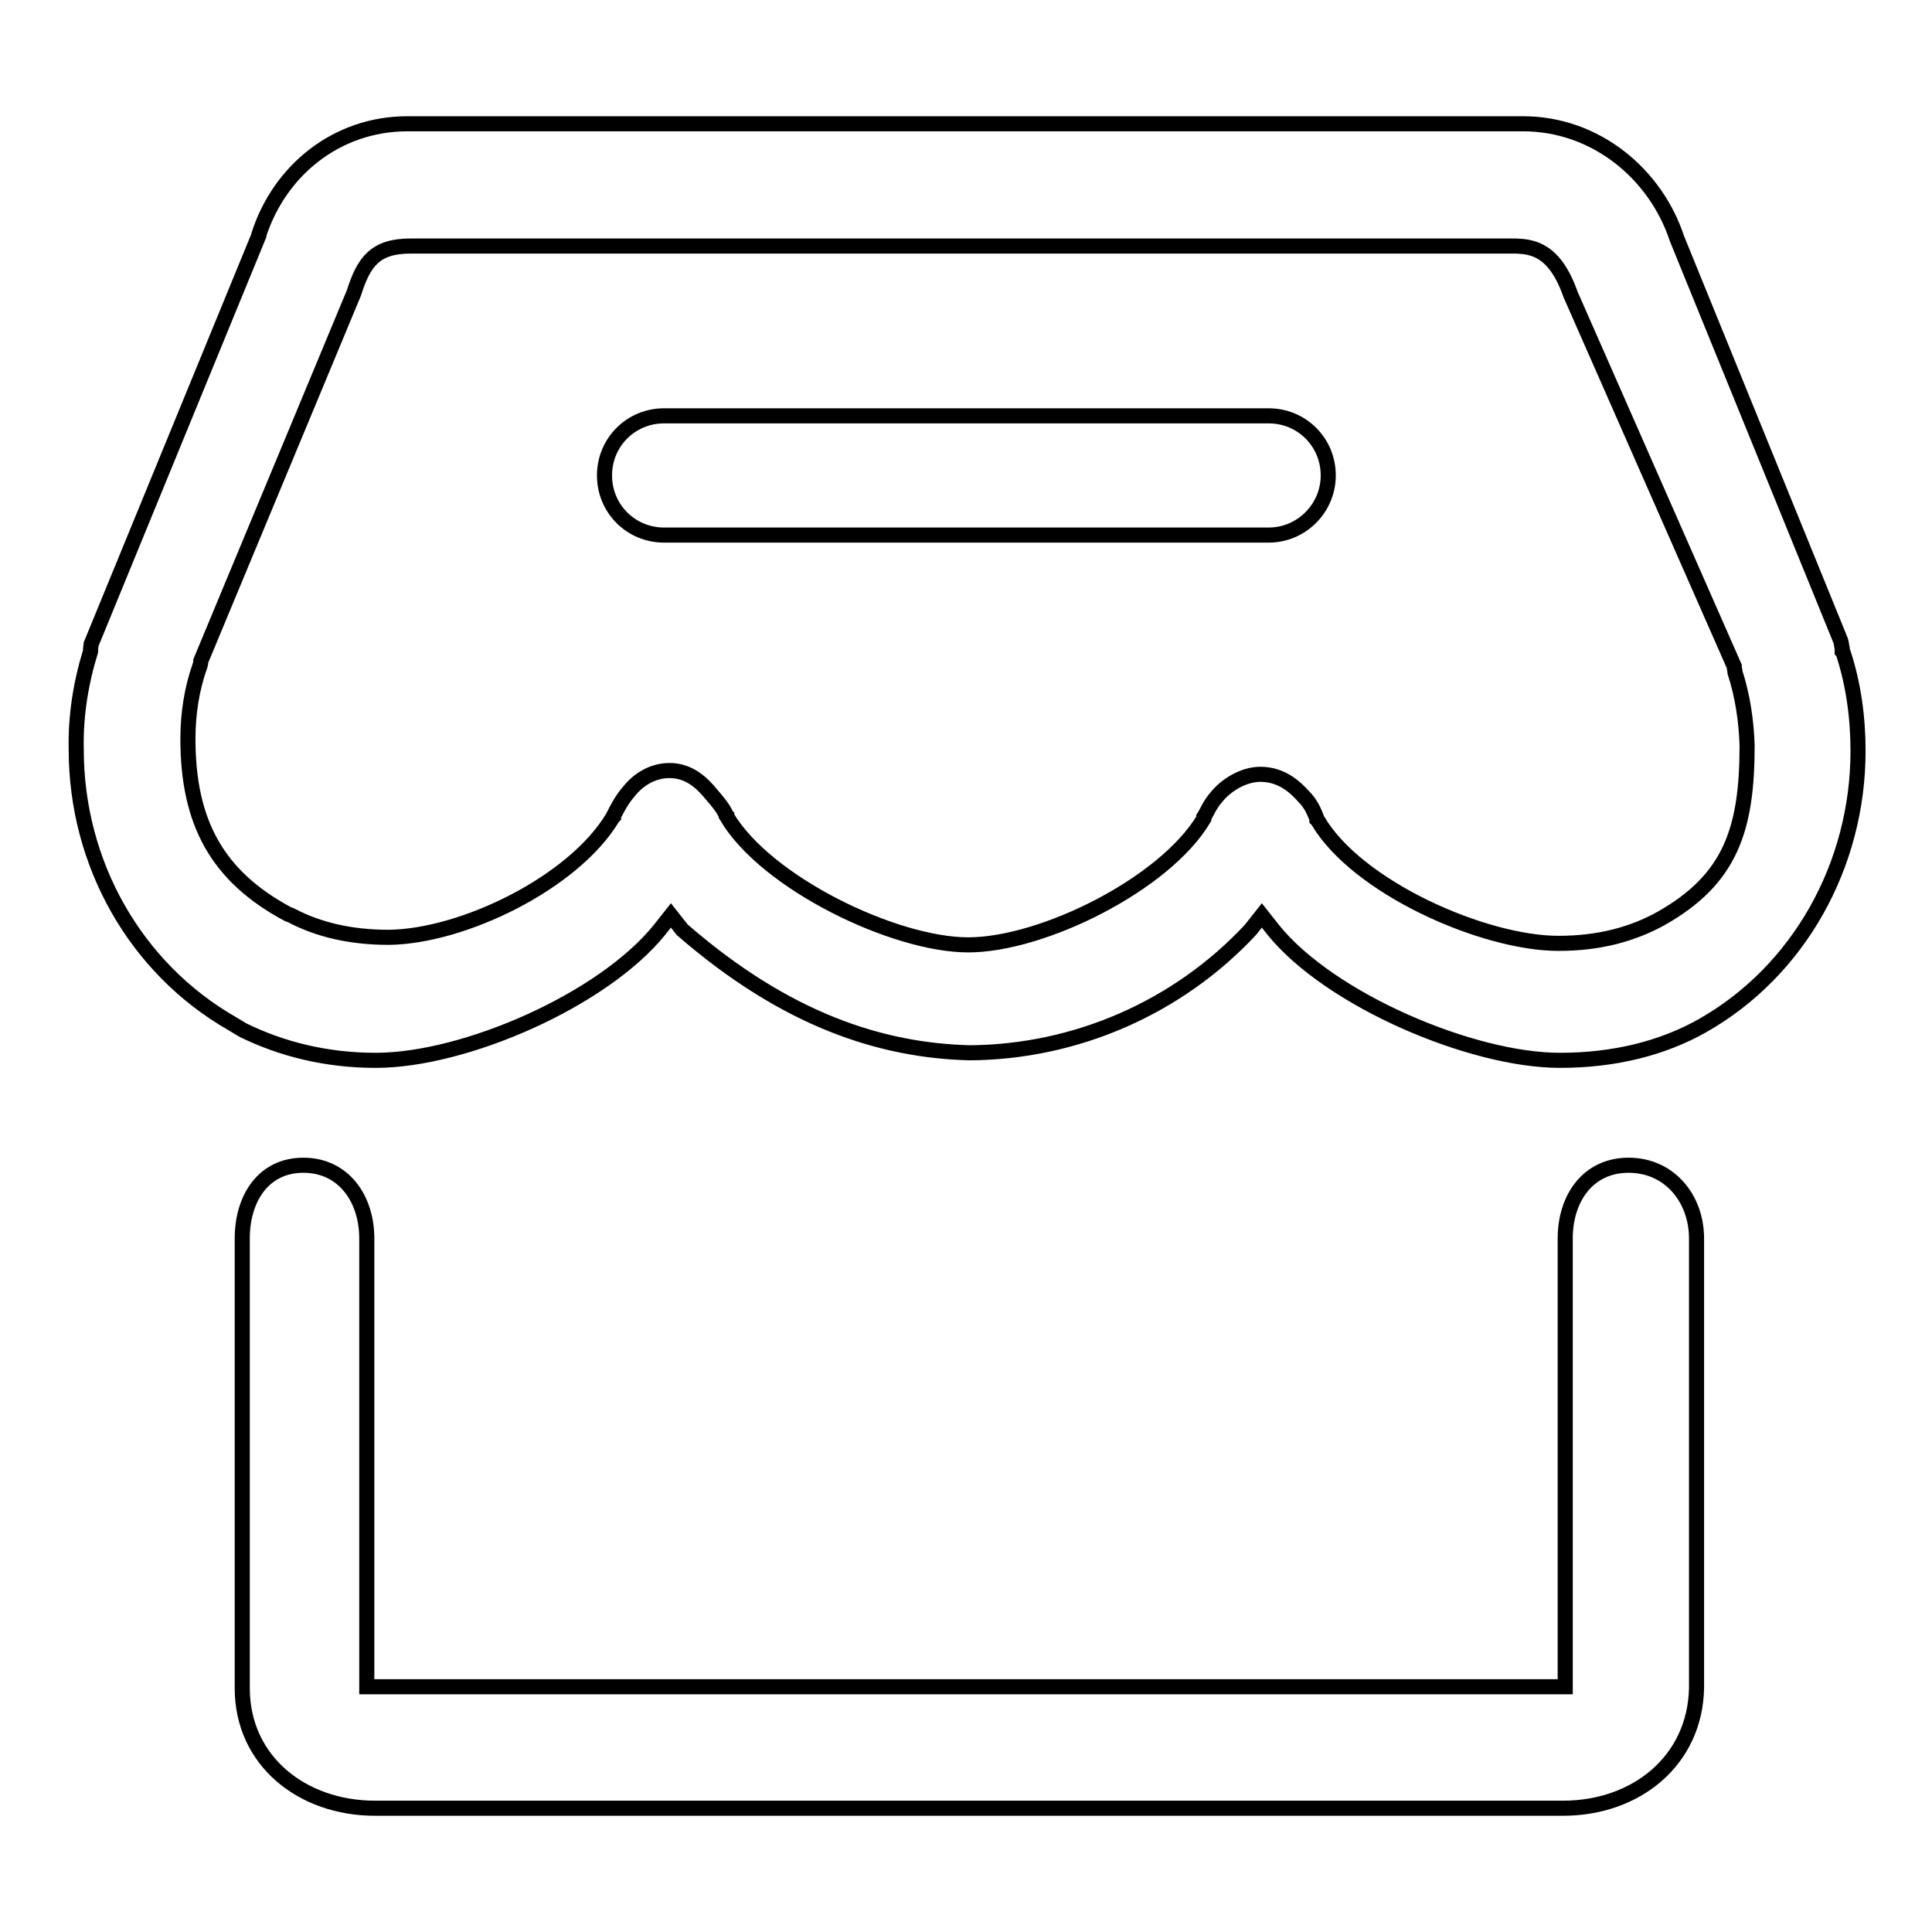
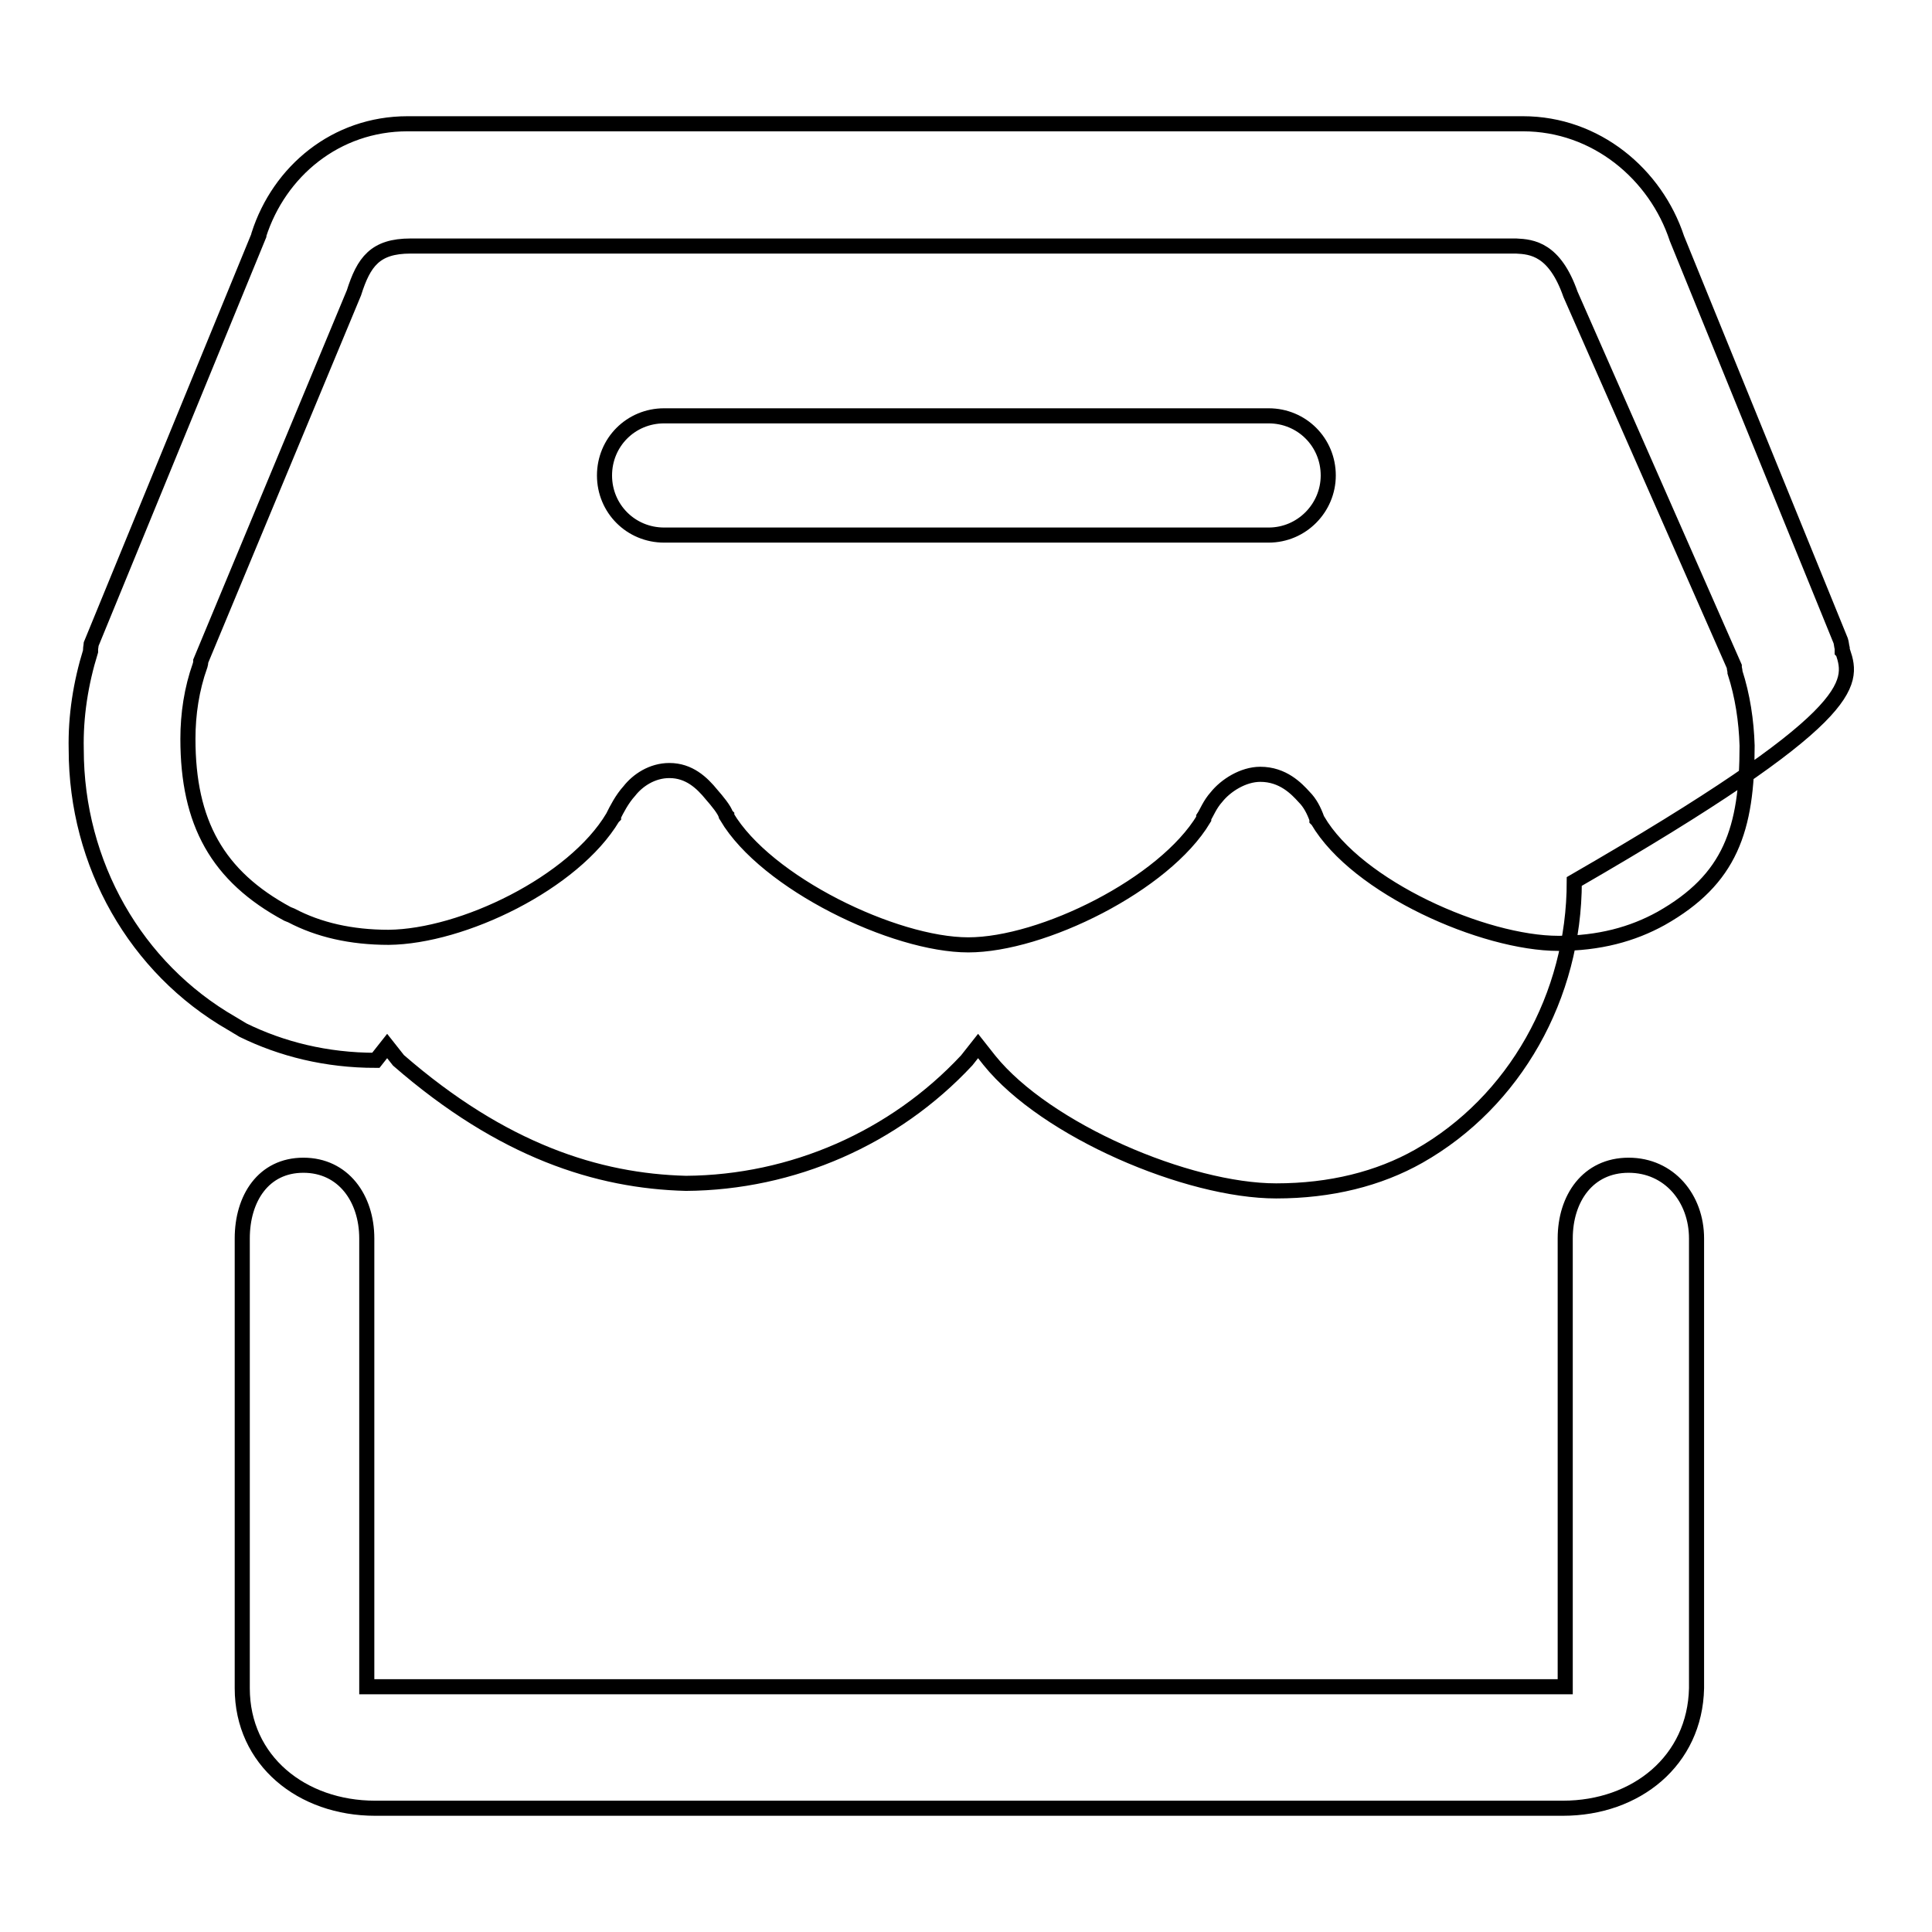
<svg xmlns="http://www.w3.org/2000/svg" version="1.1" x="0px" y="0px" viewBox="0 0 256 256" enable-background="new 0 0 256 256" xml:space="preserve">
  <g>
-     <path stroke-width="2" fill-opacity="0" stroke="#000000" d="M244.2,86.4l-0.1-0.1v-0.4c-0.1-0.4-0.1-0.7-0.2-1l-21.7-53.3c-2.8-8.5-10.7-15.2-20.4-15.2L54,16.4 c-9.5,0-17,6.3-19.7,14.7v0.1L12.1,85.3c0,0.1-0.1,0.5-0.1,0.8v0.2c-1.3,4.2-2,8.6-1.9,13c0,15.2,7.9,29,20.6,36.3l1.5,0.9 c5.1,2.5,11,4,17.6,4c11.8,0,30.1-8,37.6-17.3l1.5-1.9l1.5,1.9c13.8,12,26.4,16,38.1,16.3c14.1-0.1,27.6-6,37.2-16.3l1.5-1.9 l1.5,1.9c7.5,9.3,26.3,17.3,38,17.3c7.2,0,13.6-1.6,18.9-4.6c12.7-7.2,20.6-21.2,20.6-36.4C246.2,95.1,245.6,90.6,244.2,86.4z  M220.1,121.7c-3.8,2.1-8.2,3.3-13.6,3.3c-9.9,0-26.7-7.4-31.9-16.3l-0.1-0.1v-0.1c-0.4-1.1-0.9-2.1-1.7-2.9c-1-1.1-2.8-3-5.8-3 c-2.3,0-4.6,1.5-5.8,3c-0.9,1-1.3,2.1-1.7,2.7v0.2c-5.2,8.7-21.4,16.7-31.2,16.7c-9.8,0-26.8-8.2-32-17v-0.1l-0.1-0.1 c-0.2-0.7-1.2-1.9-1.9-2.7c-1.3-1.6-3-3.2-5.6-3.2c-2.3,0-4.2,1.3-5.3,2.7c-1,1.1-1.7,2.5-2.1,3.3v0.1l-0.1,0.1 c-5.2,8.7-19.9,15.8-29.7,15.9c-5,0-9.3-1-12.9-2.9l-0.5-0.2c-9.3-5-13.2-12.1-13.2-23.2c0-3.3,0.5-6.6,1.6-9.7 c0-0.1,0.1-0.2,0.1-0.5v-0.1l20.3-48.8c1.3-4.1,2.8-6.2,7.5-6.2h146.5c2.1,0.1,5.1,0.4,7.2,6.4l21.7,49.3v0.1 c0,0.2,0.1,0.4,0.1,0.7c1,3.1,1.5,6.4,1.6,9.7C231.5,109.9,229.3,116.5,220.1,121.7L220.1,121.7z M207.1,239.6H49.7 c-9.7,0-17.6-6.3-17.6-15.9v-59.6c0-5.3,2.8-9.7,8.1-9.7s8.4,4.4,8.4,9.7v59.4h158.8v-59.4c0-5.3,3-9.7,8.4-9.7s9,4.4,9,9.7v59.6 C224.6,233.3,216.8,239.6,207.1,239.6L207.1,239.6z M168.1,70.9H88c-4.4,0-7.9-3.5-7.9-7.9c0-4.4,3.5-7.9,7.9-7.9h80.1 c4.4,0,7.9,3.5,7.9,7.9C176,67.3,172.5,70.9,168.1,70.9C168.1,70.9,168.1,70.9,168.1,70.9z" />
+     <path stroke-width="2" fill-opacity="0" stroke="#000000" d="M244.2,86.4l-0.1-0.1v-0.4c-0.1-0.4-0.1-0.7-0.2-1l-21.7-53.3c-2.8-8.5-10.7-15.2-20.4-15.2L54,16.4 c-9.5,0-17,6.3-19.7,14.7v0.1L12.1,85.3c0,0.1-0.1,0.5-0.1,0.8v0.2c-1.3,4.2-2,8.6-1.9,13c0,15.2,7.9,29,20.6,36.3l1.5,0.9 c5.1,2.5,11,4,17.6,4l1.5-1.9l1.5,1.9c13.8,12,26.4,16,38.1,16.3c14.1-0.1,27.6-6,37.2-16.3l1.5-1.9 l1.5,1.9c7.5,9.3,26.3,17.3,38,17.3c7.2,0,13.6-1.6,18.9-4.6c12.7-7.2,20.6-21.2,20.6-36.4C246.2,95.1,245.6,90.6,244.2,86.4z  M220.1,121.7c-3.8,2.1-8.2,3.3-13.6,3.3c-9.9,0-26.7-7.4-31.9-16.3l-0.1-0.1v-0.1c-0.4-1.1-0.9-2.1-1.7-2.9c-1-1.1-2.8-3-5.8-3 c-2.3,0-4.6,1.5-5.8,3c-0.9,1-1.3,2.1-1.7,2.7v0.2c-5.2,8.7-21.4,16.7-31.2,16.7c-9.8,0-26.8-8.2-32-17v-0.1l-0.1-0.1 c-0.2-0.7-1.2-1.9-1.9-2.7c-1.3-1.6-3-3.2-5.6-3.2c-2.3,0-4.2,1.3-5.3,2.7c-1,1.1-1.7,2.5-2.1,3.3v0.1l-0.1,0.1 c-5.2,8.7-19.9,15.8-29.7,15.9c-5,0-9.3-1-12.9-2.9l-0.5-0.2c-9.3-5-13.2-12.1-13.2-23.2c0-3.3,0.5-6.6,1.6-9.7 c0-0.1,0.1-0.2,0.1-0.5v-0.1l20.3-48.8c1.3-4.1,2.8-6.2,7.5-6.2h146.5c2.1,0.1,5.1,0.4,7.2,6.4l21.7,49.3v0.1 c0,0.2,0.1,0.4,0.1,0.7c1,3.1,1.5,6.4,1.6,9.7C231.5,109.9,229.3,116.5,220.1,121.7L220.1,121.7z M207.1,239.6H49.7 c-9.7,0-17.6-6.3-17.6-15.9v-59.6c0-5.3,2.8-9.7,8.1-9.7s8.4,4.4,8.4,9.7v59.4h158.8v-59.4c0-5.3,3-9.7,8.4-9.7s9,4.4,9,9.7v59.6 C224.6,233.3,216.8,239.6,207.1,239.6L207.1,239.6z M168.1,70.9H88c-4.4,0-7.9-3.5-7.9-7.9c0-4.4,3.5-7.9,7.9-7.9h80.1 c4.4,0,7.9,3.5,7.9,7.9C176,67.3,172.5,70.9,168.1,70.9C168.1,70.9,168.1,70.9,168.1,70.9z" />
  </g>
</svg>